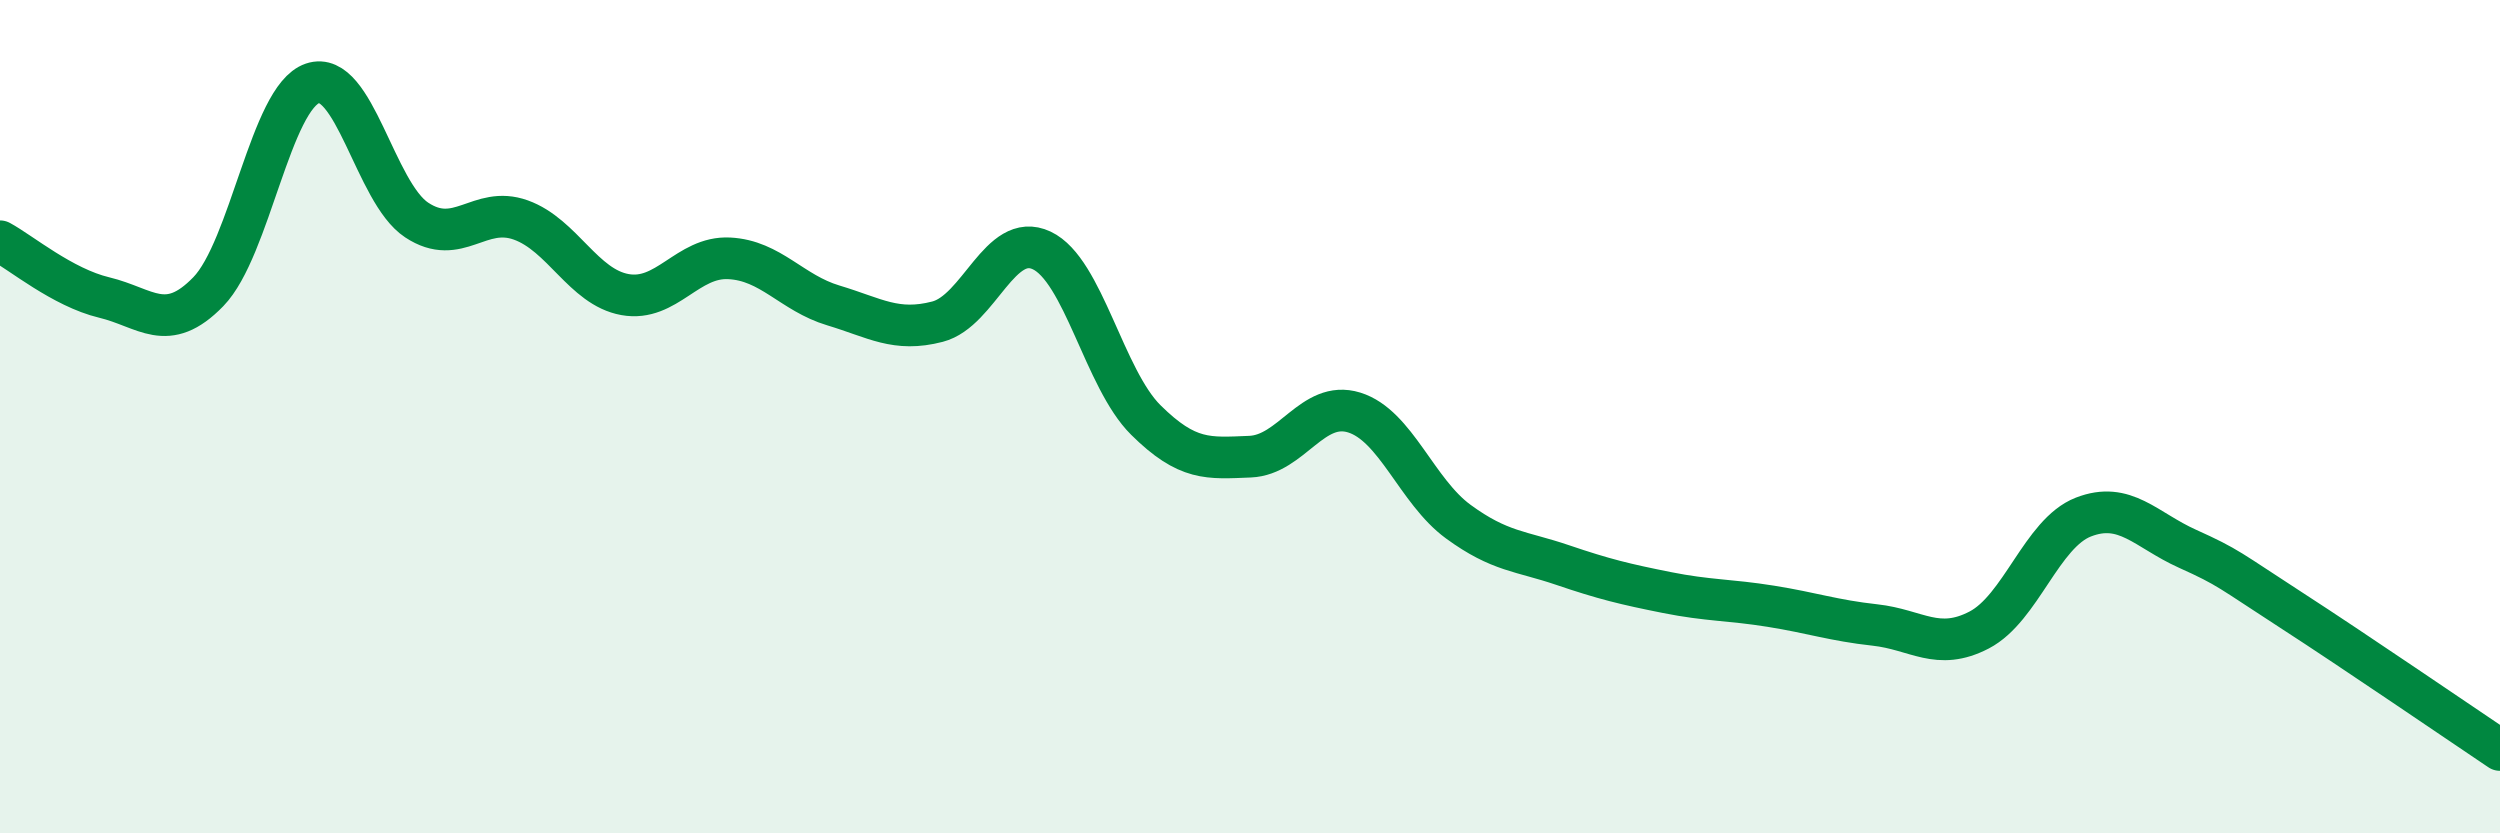
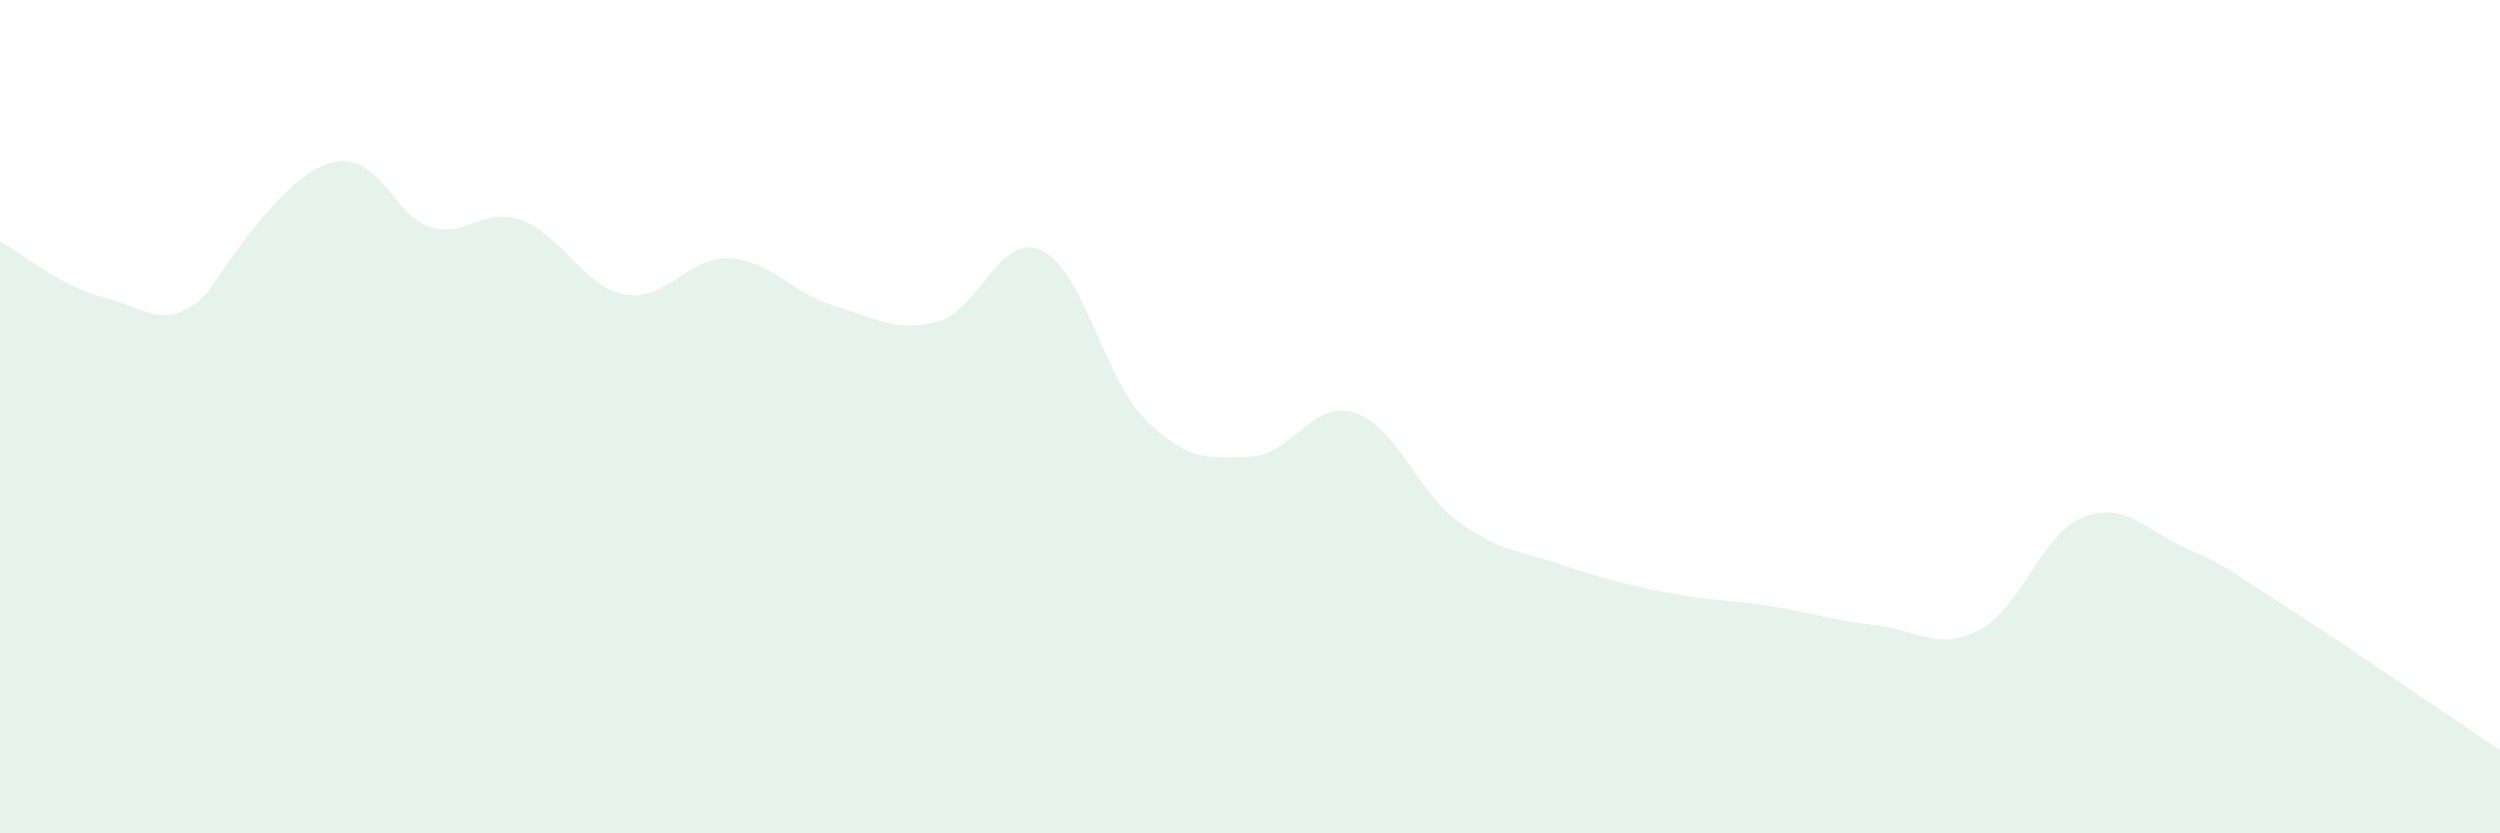
<svg xmlns="http://www.w3.org/2000/svg" width="60" height="20" viewBox="0 0 60 20">
-   <path d="M 0,5.79 C 0.5,6.06 1.5,6.9 2.5,7.14 C 3.5,7.38 4,8.03 5,7 C 6,5.97 6.5,2.34 7.5,2 C 8.5,1.66 9,4.62 10,5.28 C 11,5.94 11.5,4.92 12.5,5.28 C 13.5,5.64 14,6.89 15,7.07 C 16,7.25 16.5,6.15 17.5,6.2 C 18.5,6.25 19,7.03 20,7.33 C 21,7.63 21.5,7.98 22.5,7.72 C 23.5,7.46 24,5.54 25,6.01 C 26,6.48 26.5,9.09 27.5,10.08 C 28.5,11.07 29,11 30,10.96 C 31,10.92 31.5,9.59 32.5,9.9 C 33.5,10.21 34,11.79 35,12.52 C 36,13.25 36.5,13.22 37.5,13.56 C 38.5,13.9 39,14.02 40,14.22 C 41,14.42 41.5,14.39 42.5,14.55 C 43.5,14.71 44,14.89 45,15 C 46,15.11 46.5,15.64 47.5,15.12 C 48.5,14.6 49,12.8 50,12.41 C 51,12.02 51.5,12.72 52.5,13.17 C 53.5,13.62 53.5,13.68 55,14.65 C 56.5,15.62 59,17.33 60,18L60 20L0 20Z" fill="#008740" opacity="0.1" stroke-linecap="round" stroke-linejoin="round" />
-   <path d="M 0,5.79 C 0.5,6.06 1.5,6.9 2.5,7.14 C 3.5,7.38 4,8.03 5,7 C 6,5.97 6.5,2.34 7.5,2 C 8.5,1.66 9,4.62 10,5.28 C 11,5.94 11.5,4.92 12.5,5.28 C 13.5,5.64 14,6.89 15,7.07 C 16,7.25 16.5,6.15 17.5,6.2 C 18.5,6.25 19,7.03 20,7.33 C 21,7.63 21.5,7.98 22.5,7.72 C 23.5,7.46 24,5.54 25,6.01 C 26,6.48 26.5,9.09 27.5,10.08 C 28.5,11.07 29,11 30,10.96 C 31,10.92 31.5,9.59 32.5,9.9 C 33.5,10.21 34,11.79 35,12.52 C 36,13.25 36.5,13.22 37.5,13.56 C 38.5,13.9 39,14.02 40,14.22 C 41,14.42 41.5,14.39 42.5,14.55 C 43.5,14.71 44,14.89 45,15 C 46,15.11 46.5,15.64 47.5,15.12 C 48.5,14.6 49,12.8 50,12.41 C 51,12.02 51.5,12.72 52.5,13.17 C 53.5,13.62 53.5,13.68 55,14.65 C 56.5,15.62 59,17.33 60,18" stroke="#008740" stroke-width="1" fill="none" stroke-linecap="round" stroke-linejoin="round" />
+   <path d="M 0,5.79 C 0.5,6.06 1.5,6.9 2.5,7.14 C 3.5,7.38 4,8.03 5,7 C 8.5,1.66 9,4.62 10,5.28 C 11,5.94 11.5,4.92 12.5,5.28 C 13.5,5.64 14,6.89 15,7.07 C 16,7.25 16.5,6.15 17.5,6.2 C 18.5,6.25 19,7.03 20,7.33 C 21,7.63 21.5,7.98 22.5,7.72 C 23.5,7.46 24,5.54 25,6.01 C 26,6.48 26.5,9.09 27.5,10.08 C 28.5,11.07 29,11 30,10.96 C 31,10.92 31.5,9.59 32.5,9.9 C 33.5,10.21 34,11.79 35,12.52 C 36,13.25 36.5,13.22 37.5,13.56 C 38.5,13.9 39,14.02 40,14.22 C 41,14.42 41.5,14.39 42.5,14.55 C 43.5,14.71 44,14.89 45,15 C 46,15.11 46.5,15.64 47.5,15.12 C 48.5,14.6 49,12.8 50,12.41 C 51,12.02 51.5,12.72 52.5,13.17 C 53.5,13.62 53.5,13.68 55,14.65 C 56.5,15.62 59,17.33 60,18L60 20L0 20Z" fill="#008740" opacity="0.1" stroke-linecap="round" stroke-linejoin="round" />
</svg>